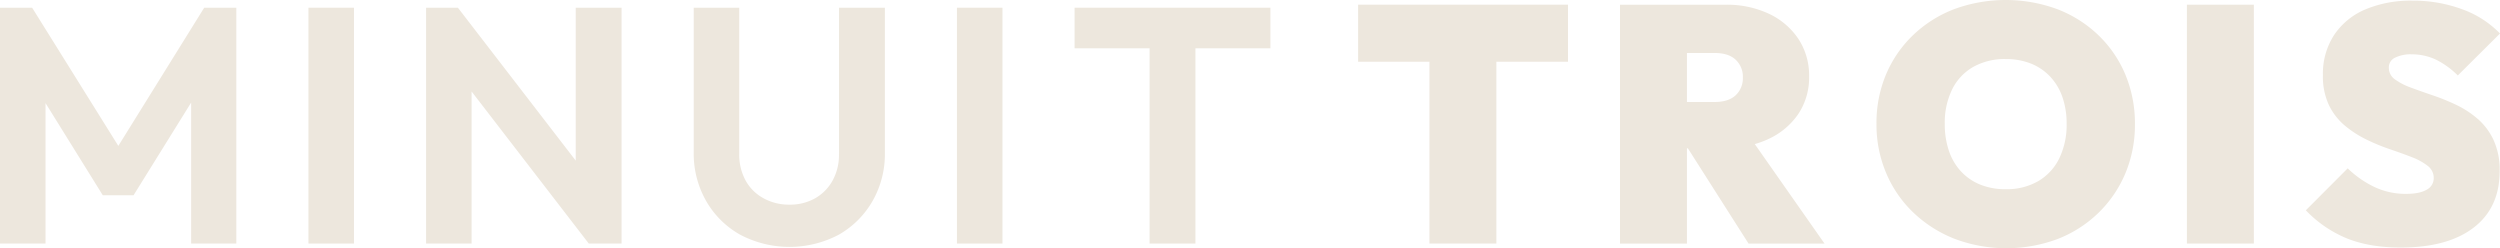
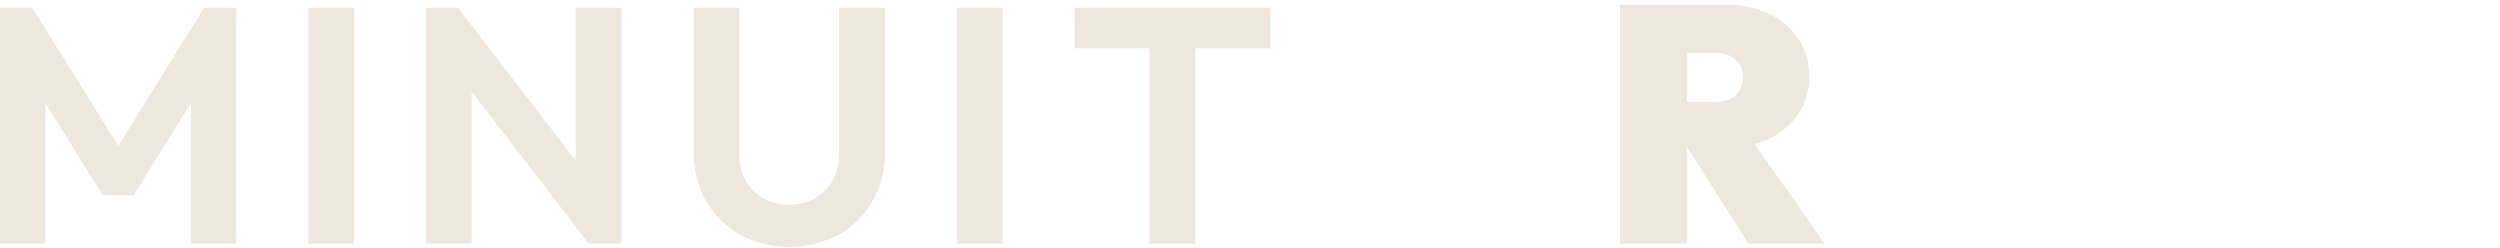
<svg xmlns="http://www.w3.org/2000/svg" width="1160" height="115.183" viewBox="0 0 1160 115.183">
  <g id="Calque_1-2" transform="translate(0.004)">
    <path id="Tracé_248" data-name="Tracé 248" d="M54.9,68.276,14.908,4.16H0V113.585H21.122V48.419L47.685,91.171H61.973L88.69,48.178v65.407h20.967V4.16H94.749Z" transform="translate(-0.004 -0.579)" fill="#ede7dd" />
    <rect id="Rectangle_36" data-name="Rectangle 36" width="21.122" height="109.425" transform="translate(143.118 3.581)" fill="#ede7dd" />
    <path id="Tracé_249" data-name="Tracé 249" d="M299.125,75.11,244.452,4.16H229.69V113.585h21.122V43.039l54.364,70.546H320.4V4.16H299.125Z" transform="translate(-31.993 -0.579)" fill="#ede7dd" />
    <path id="Tracé_250" data-name="Tracé 250" d="M441.365,72.029a24.61,24.61,0,0,1-3.03,12.455,21.236,21.236,0,0,1-8.151,8.168,23.685,23.685,0,0,1-11.8,2.883,24.31,24.31,0,0,1-11.878-2.883,20.808,20.808,0,0,1-8.384-8.168,24.934,24.934,0,0,1-3.03-12.61V4.16H373.97V71.245a44.26,44.26,0,0,0,5.75,22.568,41.584,41.584,0,0,0,15.769,15.648,49.048,49.048,0,0,0,45.825,0A42.04,42.04,0,0,0,456.919,93.9a43.925,43.925,0,0,0,5.75-22.491V4.16H441.391V72.029Z" transform="translate(-52.086 -0.579)" fill="#ede7dd" />
    <rect id="Rectangle_37" data-name="Rectangle 37" width="21.122" height="109.425" transform="translate(444.022 3.581)" fill="#ede7dd" />
    <path id="Tracé_251" data-name="Tracé 251" d="M579.28,22.993h34.8v90.592h21.277V22.993h34.791V4.16H579.28Z" transform="translate(-80.679 -0.579)" fill="#ede7dd" />
-     <path id="Tracé_252" data-name="Tracé 252" d="M765.217,2.53H732.13V29h33.087v84.36H796.28V29h33.233V2.53h-64.3Z" transform="translate(-101.967 -0.352)" fill="#ede7dd" />
    <path id="Tracé_253" data-name="Tracé 253" d="M941.952,64.953a33.751,33.751,0,0,0,14.056-11.672,30.4,30.4,0,0,0,5.044-17.43,30.787,30.787,0,0,0-4.966-17.43A33.509,33.509,0,0,0,942.417,6.75a45.859,45.859,0,0,0-20.193-4.2H873.3V113.378h31.064V69.171h.43l28.155,44.207H968.2l-32.363-46.17a41.635,41.635,0,0,0,6.12-2.247ZM917.257,24.946q6.365,0,9.709,3.116a10.722,10.722,0,0,1,3.34,8.246,10.741,10.741,0,0,1-3.34,8.254q-3.344,3.112-9.709,3.116H904.364V24.955h12.894Z" transform="translate(-121.627 -0.355)" fill="#ede7dd" />
-     <path id="Tracé_254" data-name="Tracé 254" d="M1114.557,16.345a57.107,57.107,0,0,0-19.031-12.067,69.447,69.447,0,0,0-47.994,0A57.1,57.1,0,0,0,1028.5,16.345a54.673,54.673,0,0,0-12.507,18.213,57.951,57.951,0,0,0-4.424,22.878,57.414,57.414,0,0,0,4.5,22.878,54.693,54.693,0,0,0,12.661,18.368,58.758,58.758,0,0,0,19.108,12.136,68.156,68.156,0,0,0,47.762.086,56.643,56.643,0,0,0,18.953-12.136A55.439,55.439,0,0,0,1127.063,80.4a58.113,58.113,0,0,0,4.424-22.8,58.853,58.853,0,0,0-4.424-22.956,54.476,54.476,0,0,0-12.506-18.291Zm-18.17,57.127a24.85,24.85,0,0,1-9.786,10.587,29.273,29.273,0,0,1-15.063,3.736,31.073,31.073,0,0,1-11.732-2.1,24.954,24.954,0,0,1-8.935-6.068,26.413,26.413,0,0,1-5.672-9.571,38.208,38.208,0,0,1-1.945-12.61,35,35,0,0,1,3.417-15.958,24.358,24.358,0,0,1,9.787-10.432A29.764,29.764,0,0,1,1071.52,27.4a31.2,31.2,0,0,1,11.723,2.1,24.954,24.954,0,0,1,8.935,6.068,26.517,26.517,0,0,1,5.672,9.494,37.238,37.238,0,0,1,1.945,12.377,35.491,35.491,0,0,1-3.417,16.035Z" transform="translate(-140.884 0)" fill="#ede7dd" />
-     <rect id="Rectangle_38" data-name="Rectangle 38" width="31.064" height="110.828" transform="translate(1014.721 2.178)" fill="#ede7dd" />
-     <path id="Tracé_255" data-name="Tracé 255" d="M1322.784,55.23a44.325,44.325,0,0,0-10.019-6.542,101.572,101.572,0,0,0-10.948-4.433q-5.513-1.872-10.1-3.581a29.441,29.441,0,0,1-7.376-3.813,6.444,6.444,0,0,1-2.8-5.371,4.918,4.918,0,0,1,2.875-4.674,16.212,16.212,0,0,1,7.687-1.558,26.028,26.028,0,0,1,11.181,2.41,38.456,38.456,0,0,1,10.251,7.394L1333.113,15.6a46.222,46.222,0,0,0-17.628-11.284A65.549,65.549,0,0,0,1292.417.35a54.1,54.1,0,0,0-21.9,4.123,32.6,32.6,0,0,0-14.443,11.913,32.912,32.912,0,0,0-5.13,18.523,31.252,31.252,0,0,0,2.8,13.927,28.6,28.6,0,0,0,7.376,9.494,49.232,49.232,0,0,0,10.019,6.464,92.6,92.6,0,0,0,10.948,4.51q5.513,1.872,10.1,3.658a28.079,28.079,0,0,1,7.377,4.045,7,7,0,0,1,2.8,5.681,5.991,5.991,0,0,1-3.262,5.371q-3.267,1.95-9.632,1.945a33.982,33.982,0,0,1-14.288-3.038,46.6,46.6,0,0,1-12.739-8.8L1243.02,97.63a55.586,55.586,0,0,0,19.341,13.152q10.484,4.119,24.617,4.123,21.9,0,33.939-9.261t12.042-26.227a33.285,33.285,0,0,0-2.8-14.323,29.623,29.623,0,0,0-7.376-9.881Z" transform="translate(-173.117 -0.049)" fill="#ede7dd" />
  </g>
</svg>